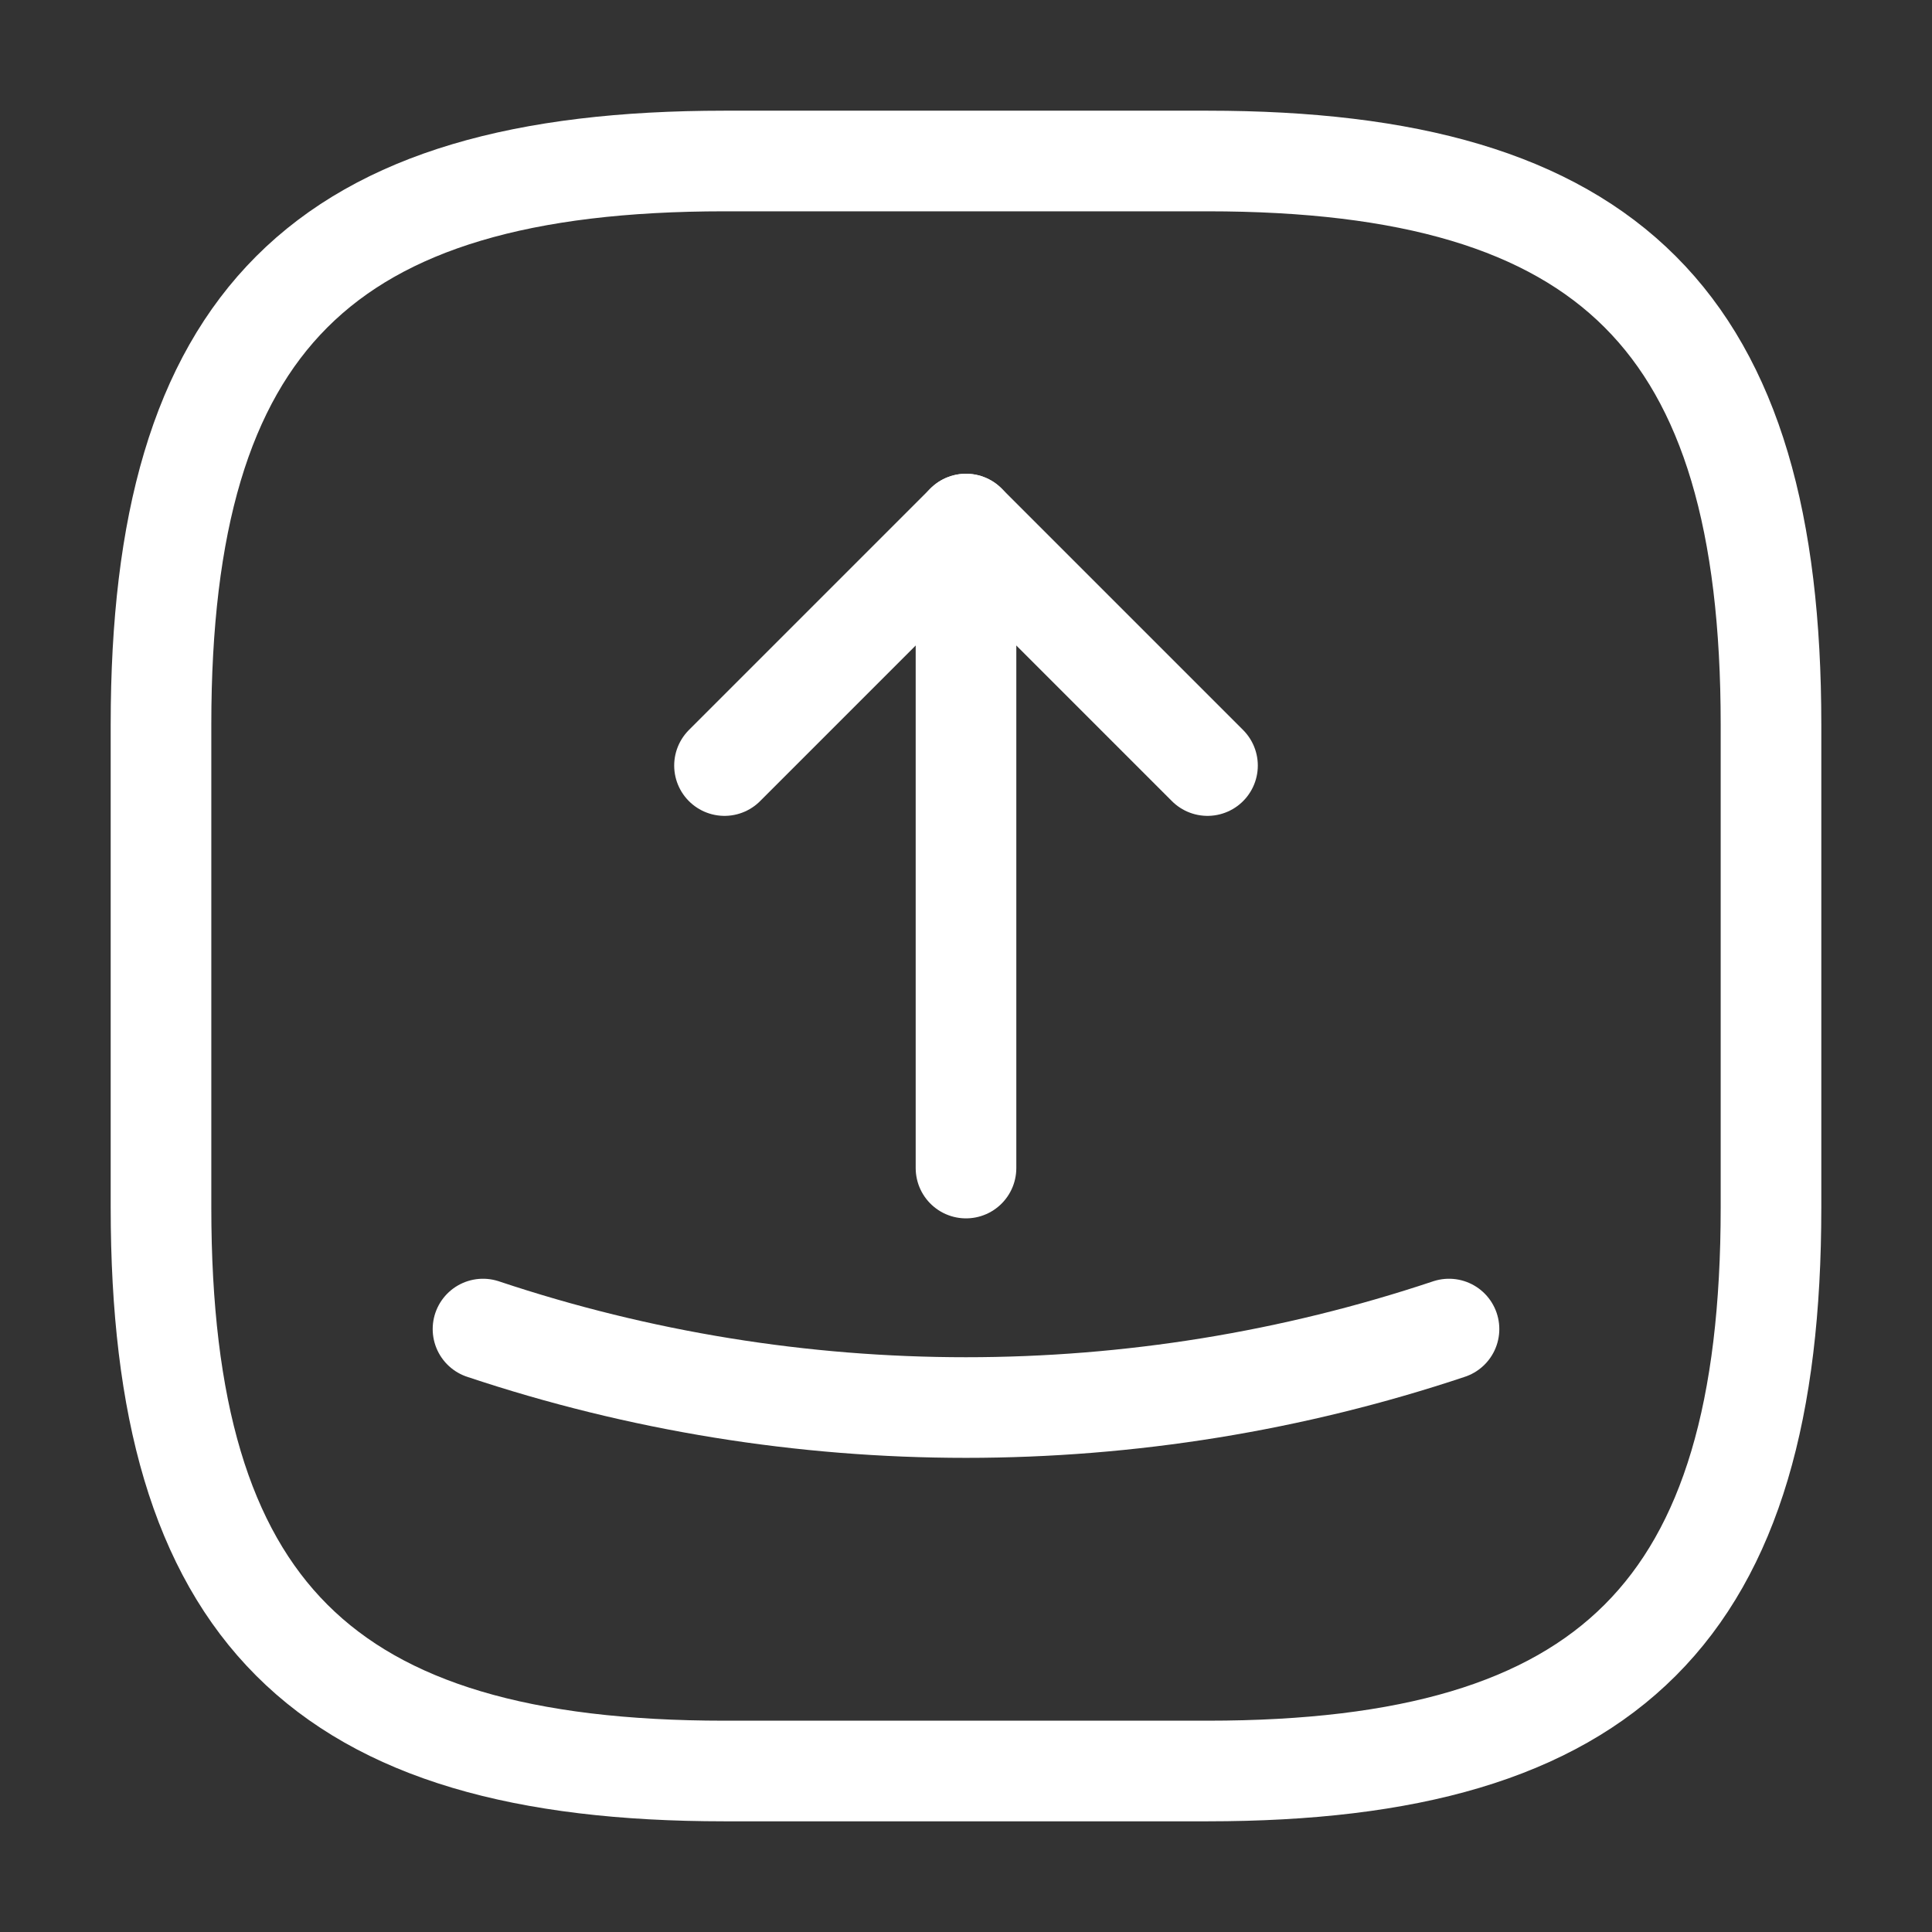
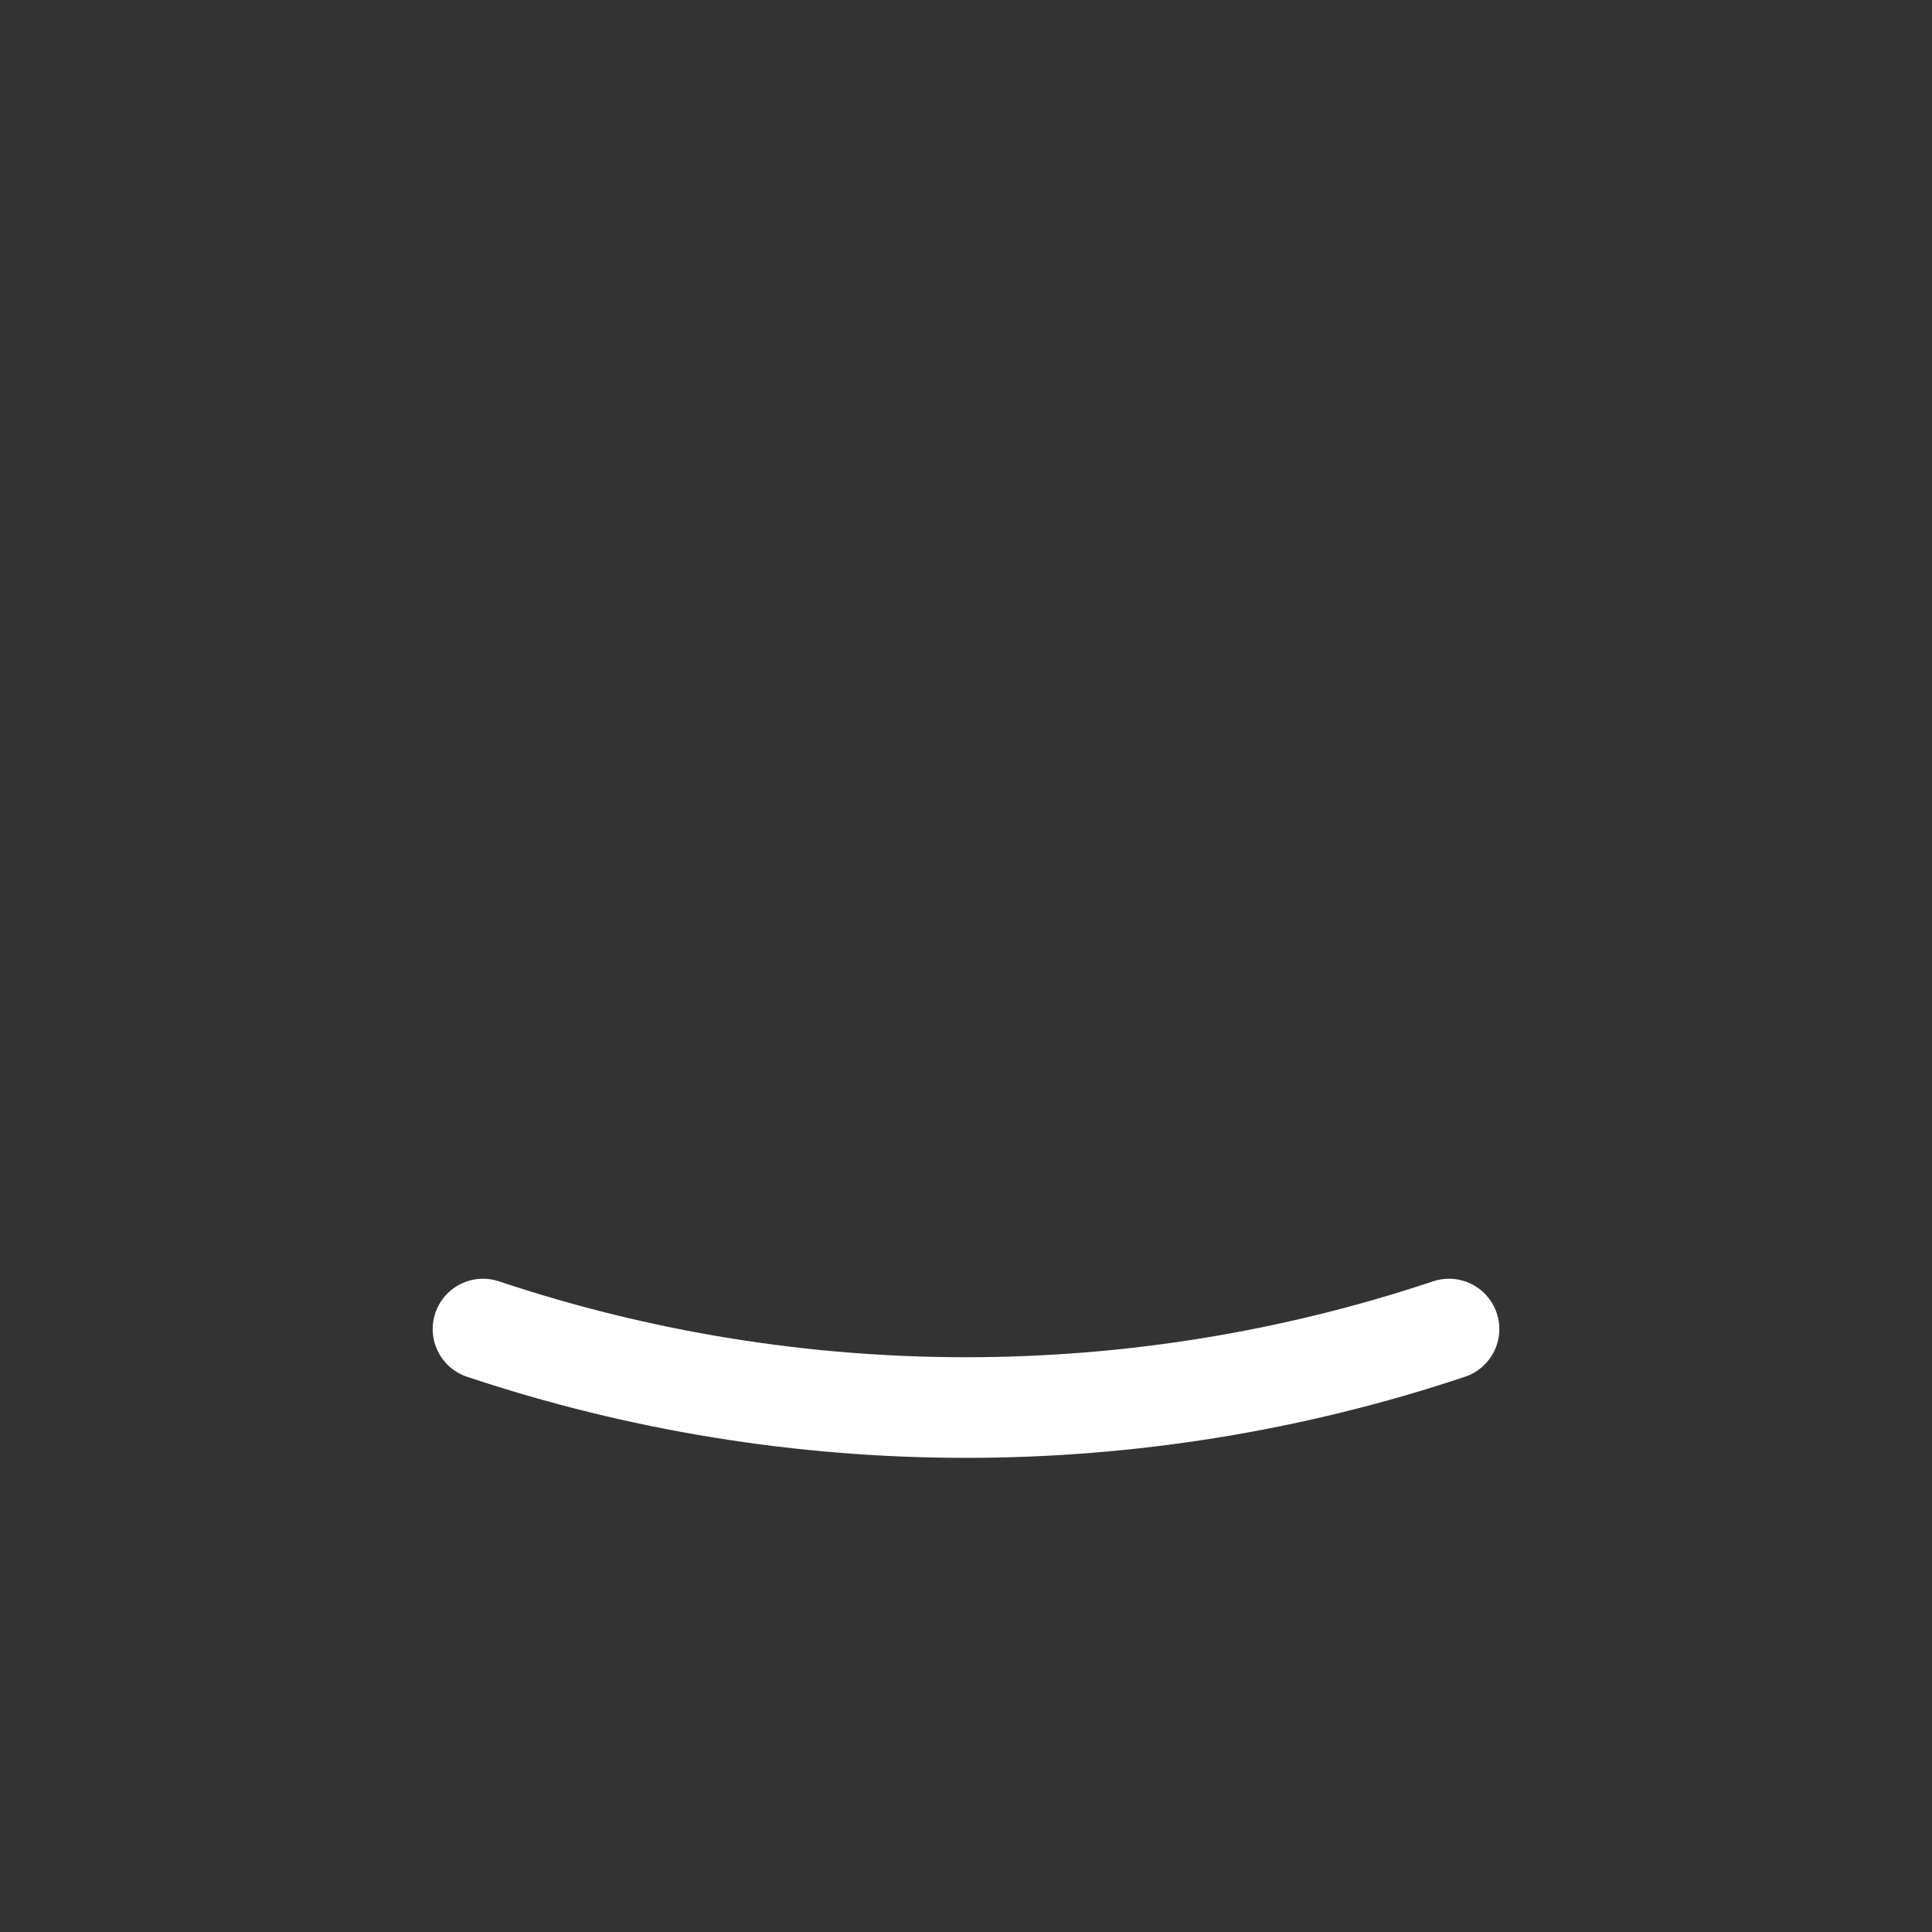
<svg xmlns="http://www.w3.org/2000/svg" width="48" height="48" viewBox="0 0 48 48" fill="none">
  <rect x="0" y="0" width="48" height="48" fill="#333333" stroke="none" />
-   <path d="M18 44H30C40 44 44 40 44 30V18C44 8 40 4 30 4H18C8 4 4 8 4 18V30C4 40 8 44 18 44Z" stroke="white" stroke-width="2.5" stroke-linecap="round" stroke-linejoin="round" />
-   <path d="M18 19.02L24 13.02L30 19.02" stroke="white" stroke-width="2.5" stroke-linecap="round" stroke-linejoin="round" />
-   <path d="M24 13.02V29.02" stroke="white" stroke-width="2.5" stroke-linecap="round" stroke-linejoin="round" />
  <path d="M12 33.02C19.78 35.62 28.22 35.62 36 33.02" stroke="white" stroke-width="2.5" stroke-linecap="round" stroke-linejoin="round" />
</svg>